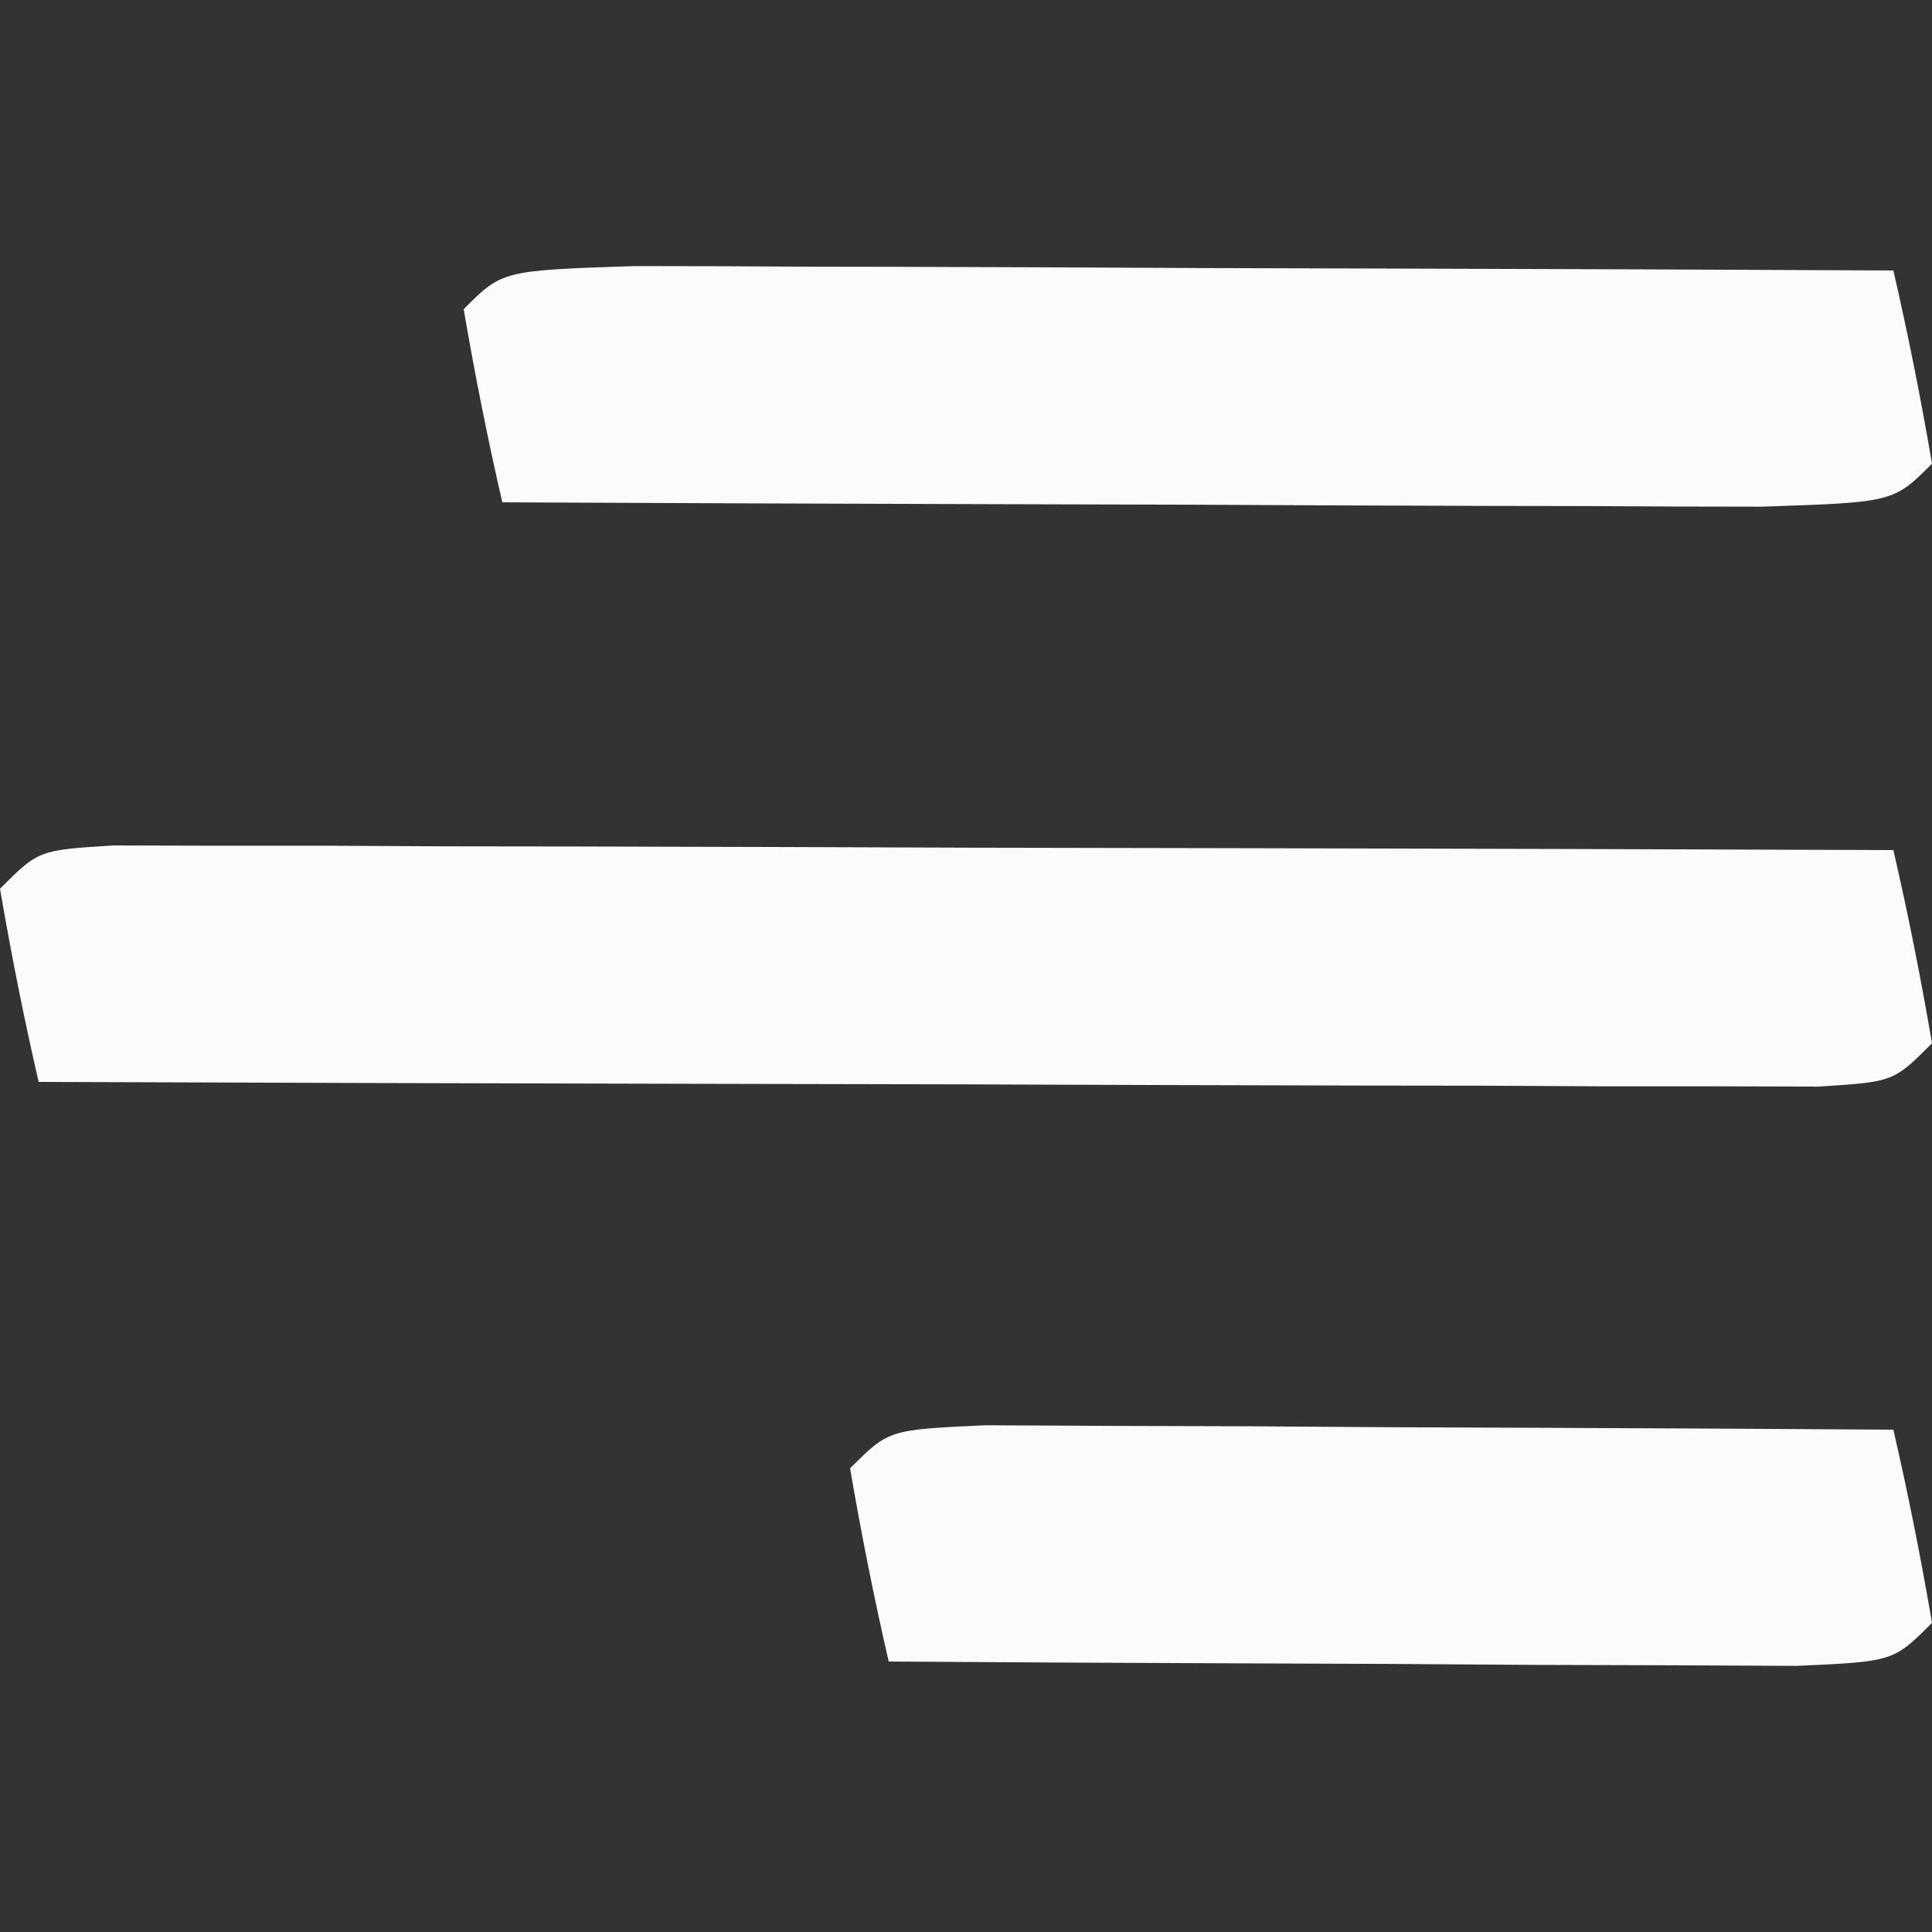
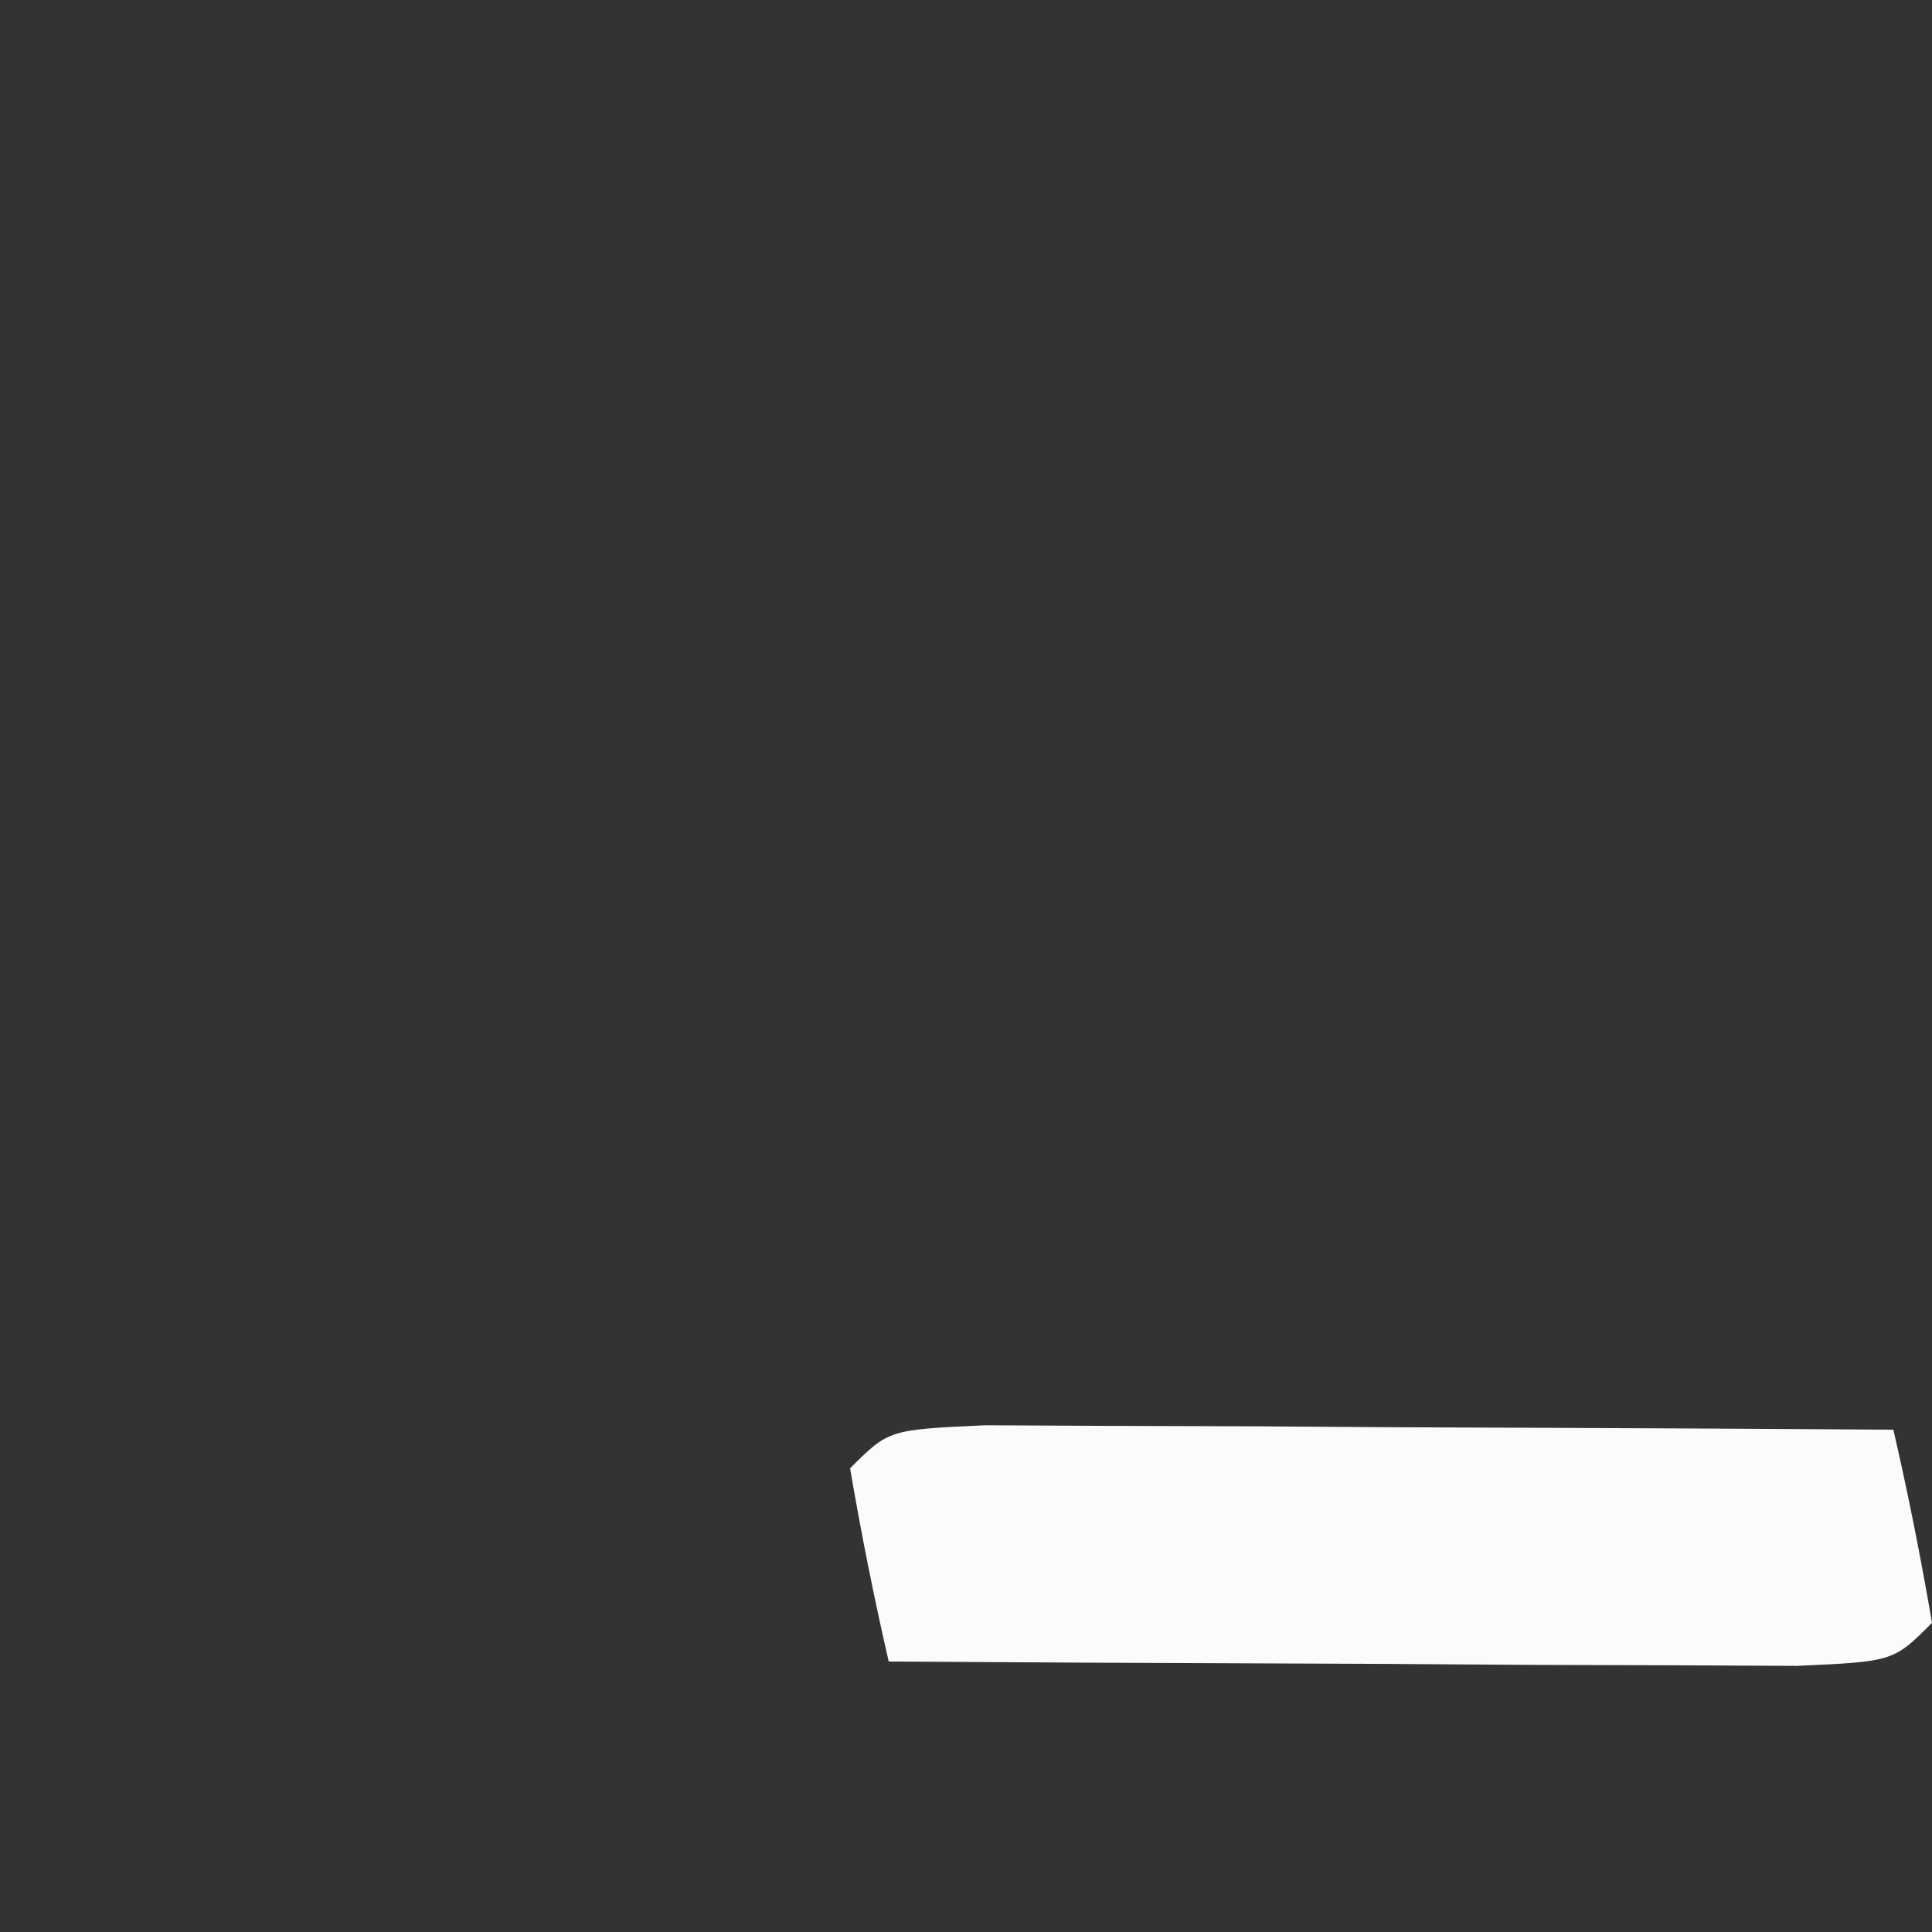
<svg xmlns="http://www.w3.org/2000/svg" version="1.1" width="50" height="50">
  <rect width="100%" height="100%" fill="#333333" stroke="none" />
-   <path d="M0 0 C0.85 0.002 1.701 0.004 2.577 0.007 C4.019 0.007 4.019 0.007 5.489 0.007 C7.056 0.015 7.056 0.015 8.655 0.023 C9.719 0.024 10.783 0.025 11.879 0.027 C15.293 0.033 18.706 0.045 22.12 0.058 C24.428 0.063 26.736 0.067 29.044 0.071 C34.715 0.082 40.386 0.099 46.057 0.12 C46.44 1.776 46.771 3.445 47.057 5.12 C46.057 6.12 46.057 6.12 44.115 6.241 C43.264 6.238 42.414 6.236 41.538 6.234 C40.096 6.234 40.096 6.234 38.626 6.234 C37.581 6.228 36.536 6.223 35.46 6.218 C34.396 6.216 33.332 6.215 32.236 6.214 C28.822 6.208 25.409 6.195 21.995 6.183 C19.687 6.178 17.379 6.173 15.071 6.169 C9.4 6.158 3.729 6.141 -1.943 6.12 C-2.325 4.464 -2.656 2.796 -2.943 1.12 C-1.943 0.12 -1.943 0.12 0 0 Z " fill="#FCFBFB" transform="translate(2.943,21.88)" />
-   <path d="M0 0 C1.518 0 3.036 0.006 4.554 0.016 C5.352 0.017 6.15 0.019 6.972 0.02 C9.529 0.026 12.087 0.038 14.644 0.051 C16.374 0.056 18.104 0.061 19.834 0.065 C24.083 0.076 28.332 0.093 32.582 0.114 C32.964 1.77 33.296 3.438 33.582 5.114 C32.582 6.114 32.582 6.114 29.164 6.227 C27.645 6.227 26.127 6.221 24.609 6.211 C23.811 6.21 23.014 6.208 22.192 6.207 C19.634 6.201 17.077 6.189 14.519 6.176 C12.789 6.171 11.06 6.166 9.33 6.162 C5.08 6.151 0.831 6.134 -3.418 6.114 C-3.8 4.457 -4.132 2.789 -4.418 1.114 C-3.418 0.114 -3.418 0.114 0 0 Z " fill="#FCFBFB" transform="translate(16.418,6.886)" />
-   <path d="M0 0 C1.084 0.005 2.168 0.01 3.285 0.016 C5.04 0.021 5.04 0.021 6.83 0.026 C8.677 0.038 8.677 0.038 10.562 0.051 C12.416 0.058 12.416 0.058 14.306 0.065 C17.371 0.077 20.435 0.093 23.5 0.114 C23.882 1.77 24.214 3.438 24.5 5.114 C23.5 6.114 23.5 6.114 21 6.227 C19.915 6.222 18.831 6.217 17.715 6.211 C16.545 6.208 15.375 6.205 14.17 6.201 C12.938 6.193 11.706 6.185 10.437 6.176 C8.584 6.169 8.584 6.169 6.693 6.162 C3.629 6.151 0.564 6.134 -2.5 6.114 C-2.882 4.457 -3.214 2.789 -3.5 1.114 C-2.5 0.114 -2.5 0.114 0 0 Z " fill="#FCFBFB" transform="translate(25.5,36.886)" />
+   <path d="M0 0 C1.084 0.005 2.168 0.01 3.285 0.016 C5.04 0.021 5.04 0.021 6.83 0.026 C8.677 0.038 8.677 0.038 10.562 0.051 C12.416 0.058 12.416 0.058 14.306 0.065 C17.371 0.077 20.435 0.093 23.5 0.114 C23.882 1.77 24.214 3.438 24.5 5.114 C23.5 6.114 23.5 6.114 21 6.227 C19.915 6.222 18.831 6.217 17.715 6.211 C16.545 6.208 15.375 6.205 14.17 6.201 C12.938 6.193 11.706 6.185 10.437 6.176 C3.629 6.151 0.564 6.134 -2.5 6.114 C-2.882 4.457 -3.214 2.789 -3.5 1.114 C-2.5 0.114 -2.5 0.114 0 0 Z " fill="#FCFBFB" transform="translate(25.5,36.886)" />
</svg>